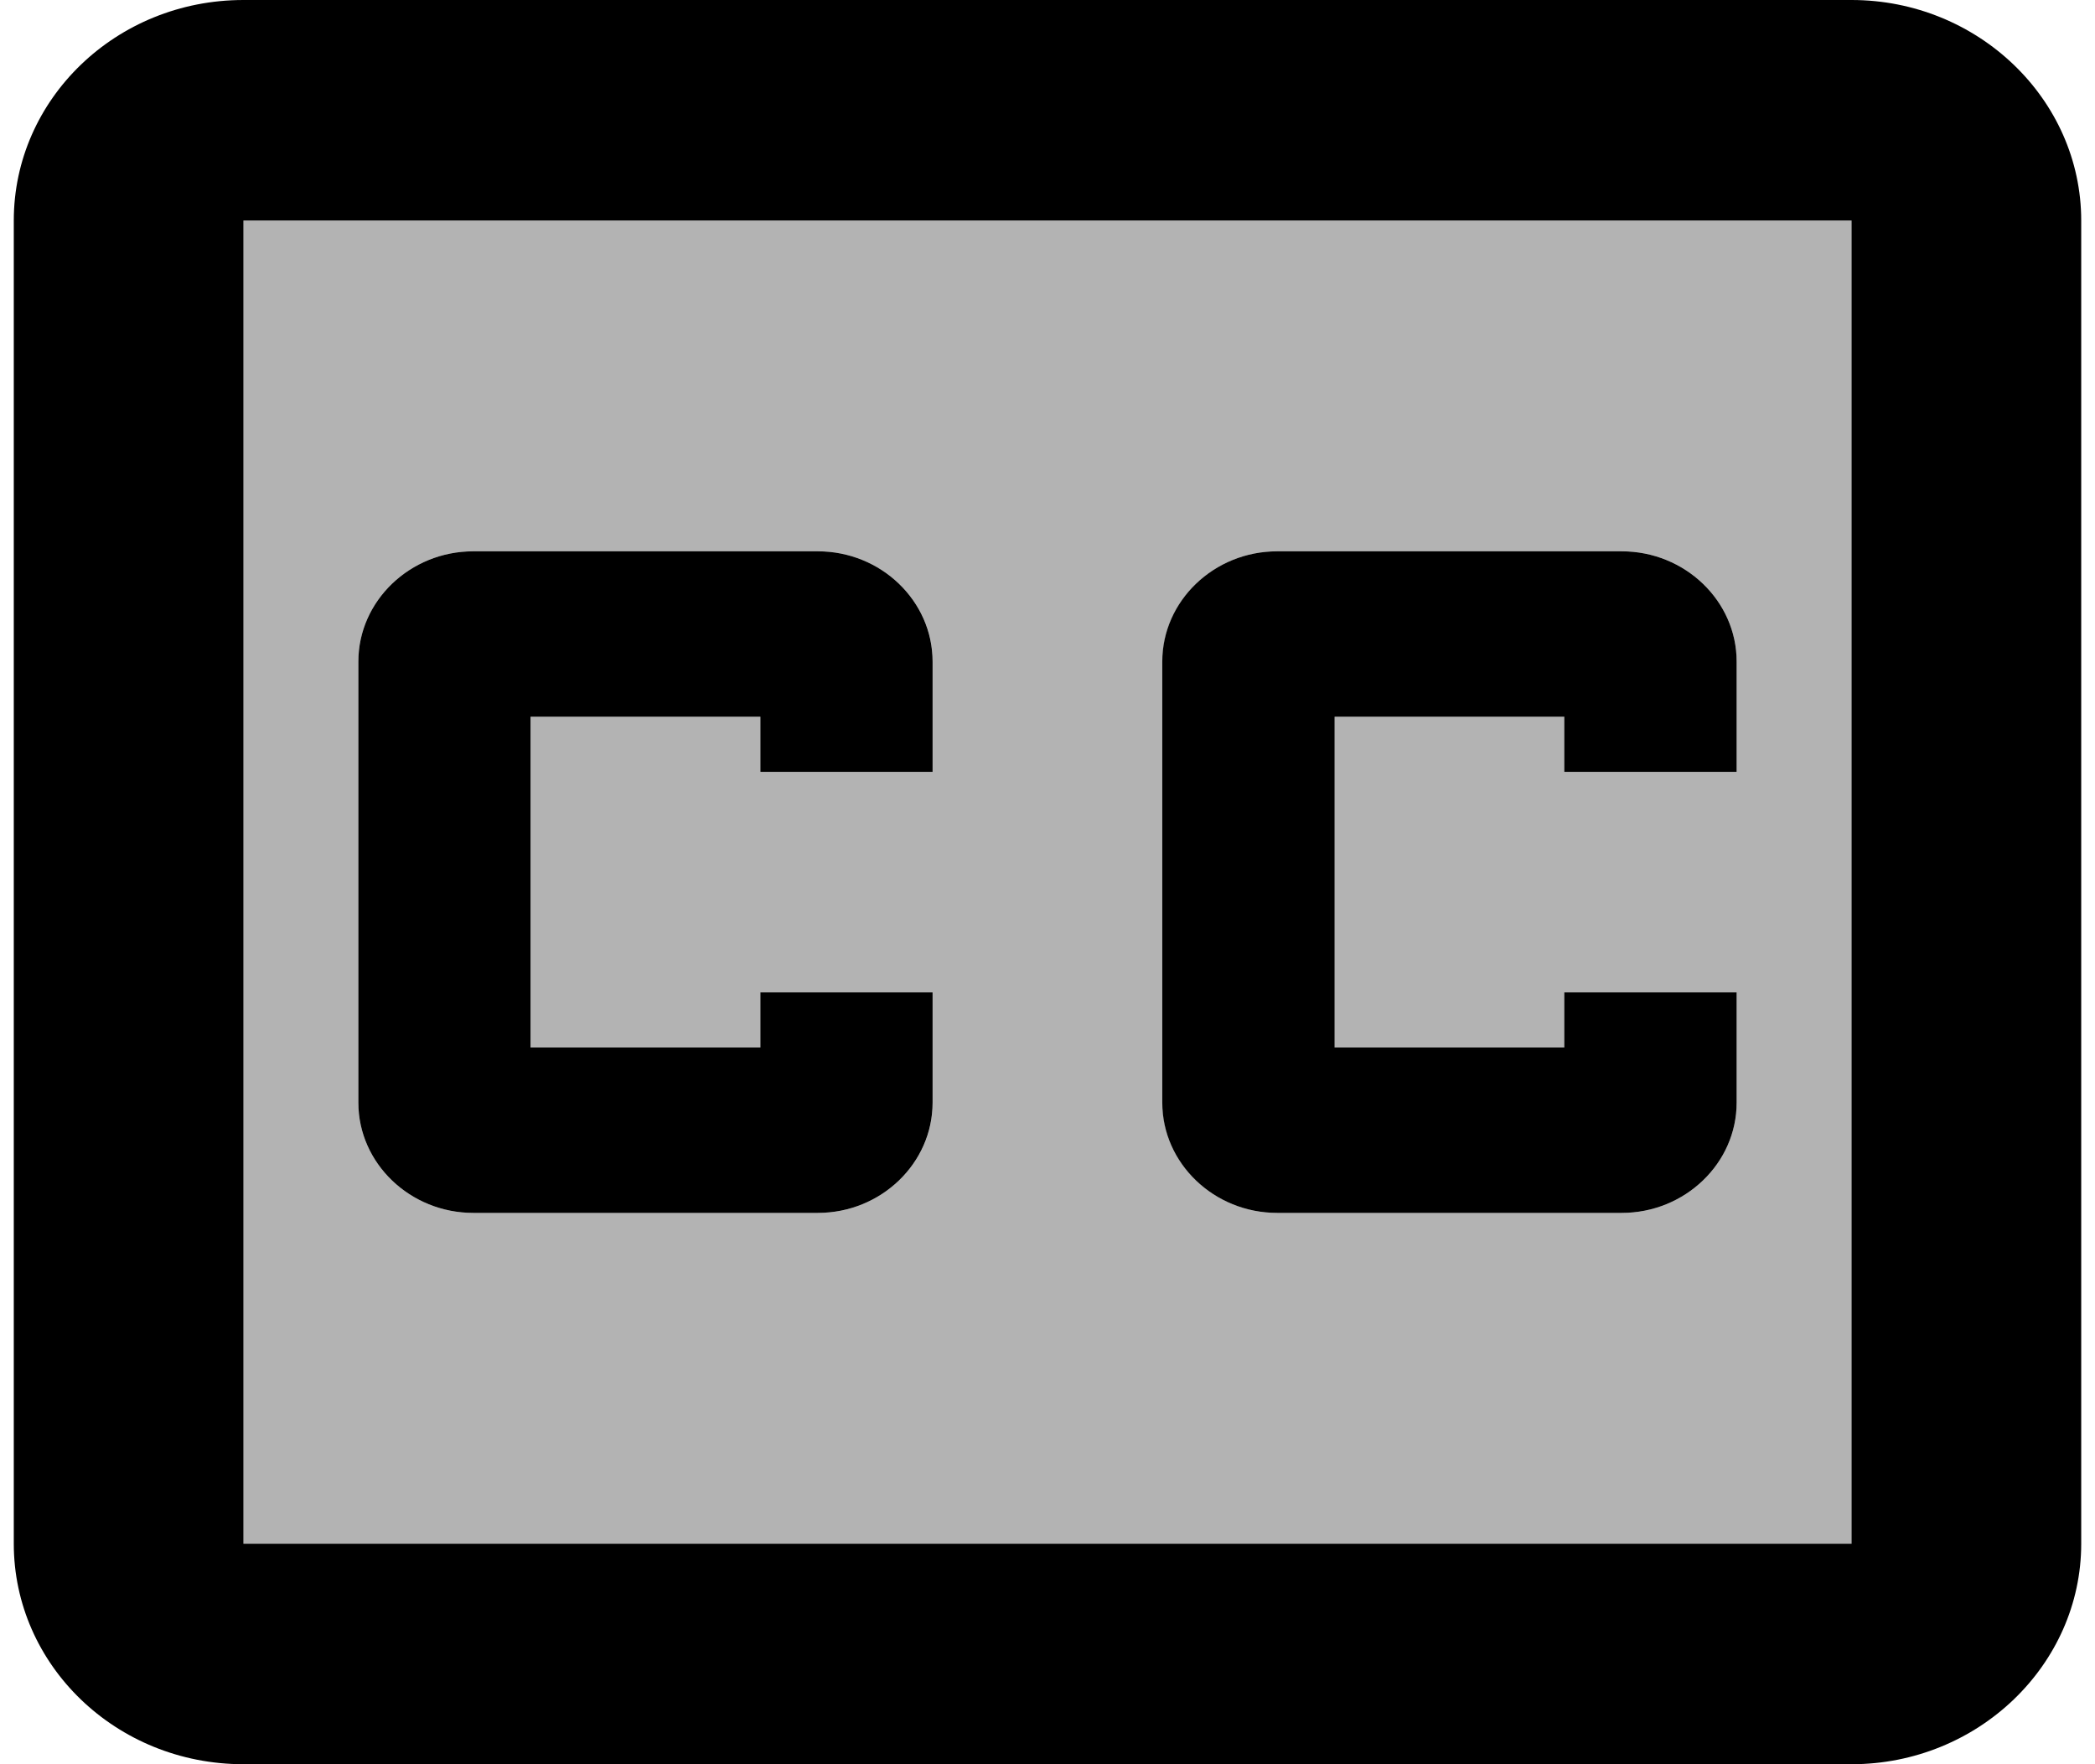
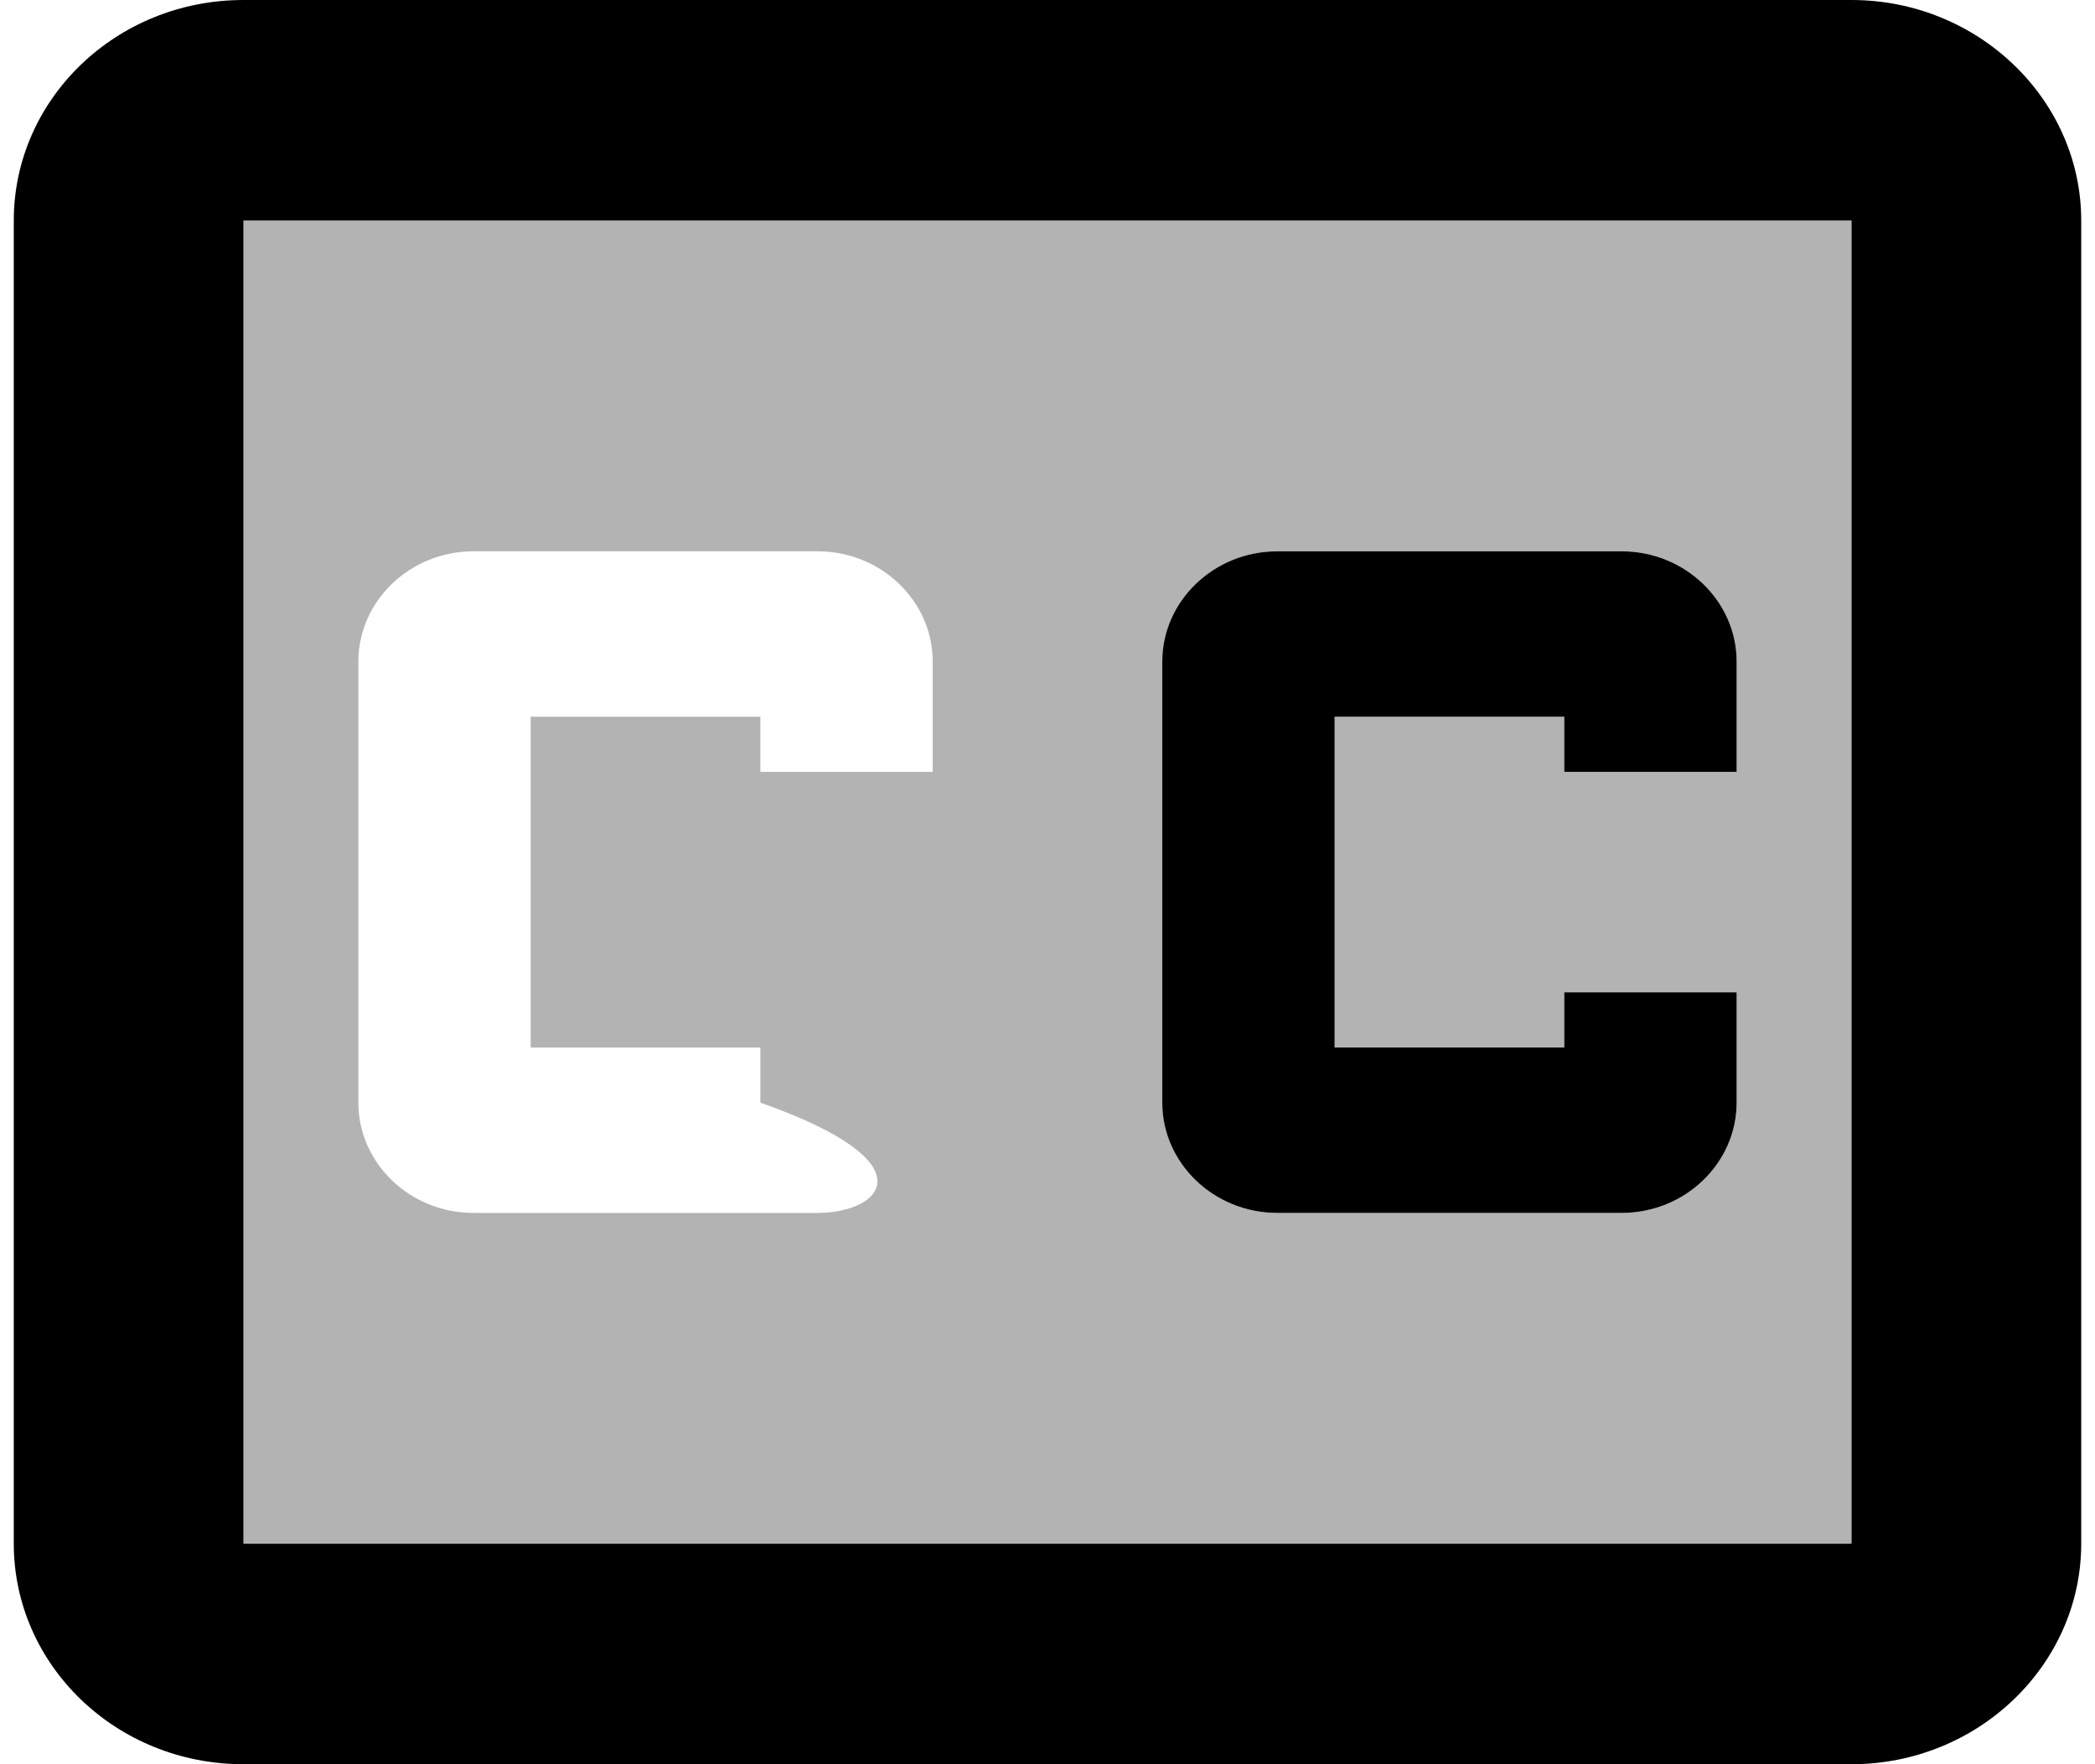
<svg xmlns="http://www.w3.org/2000/svg" width="19" height="16" viewBox="0 0 19 16" fill="none">
-   <path opacity="0.3" d="M16.792 2H2.208V14H16.792V2ZM8.459 7H6.896V6.5H4.813V9.5H6.896V9H8.459V10C8.459 10.55 7.99 11 7.417 11H4.292C3.719 11 3.25 10.55 3.25 10V6C3.25 5.45 3.719 5 4.292 5H7.417C7.99 5 8.459 5.45 8.459 6V7ZM15.75 7H14.188V6.5H12.104V9.5H14.188V9H15.75V10C15.75 10.55 15.281 11 14.709 11H11.584C11.011 11 10.542 10.55 10.542 10V6C10.542 5.45 11.011 5 11.584 5H14.709C15.281 5 15.75 5.45 15.75 6V7Z" fill="black" />
+   <path opacity="0.3" d="M16.792 2H2.208V14H16.792V2ZM8.459 7H6.896V6.5H4.813V9.5H6.896V9V10C8.459 10.55 7.99 11 7.417 11H4.292C3.719 11 3.25 10.55 3.25 10V6C3.25 5.45 3.719 5 4.292 5H7.417C7.99 5 8.459 5.45 8.459 6V7ZM15.75 7H14.188V6.5H12.104V9.5H14.188V9H15.75V10C15.75 10.55 15.281 11 14.709 11H11.584C11.011 11 10.542 10.55 10.542 10V6C10.542 5.45 11.011 5 11.584 5H14.709C15.281 5 15.75 5.45 15.75 6V7Z" fill="black" />
  <path d="M2.208 16H16.792C17.938 16 18.875 15.1 18.875 14V2C18.875 0.9 17.938 0 16.792 0H2.208C1.052 0 0.125 0.9 0.125 2V14C0.125 15.1 1.052 16 2.208 16ZM2.208 2H16.792V14H2.208V2Z" fill="black" />
-   <path d="M7.417 5H4.292C3.719 5 3.25 5.45 3.25 6V10C3.25 10.55 3.719 11 4.292 11H7.417C7.99 11 8.458 10.55 8.458 10V9H6.896V9.5H4.812V6.5H6.896V7H8.458V6C8.458 5.45 7.99 5 7.417 5Z" fill="black" />
  <path d="M14.708 5H11.583C11.01 5 10.541 5.45 10.541 6V10C10.541 10.55 11.01 11 11.583 11H14.708C15.281 11 15.75 10.55 15.75 10V9H14.187V9.5H12.104V6.5H14.187V7H15.75V6C15.75 5.45 15.281 5 14.708 5Z" fill="black" />
</svg>